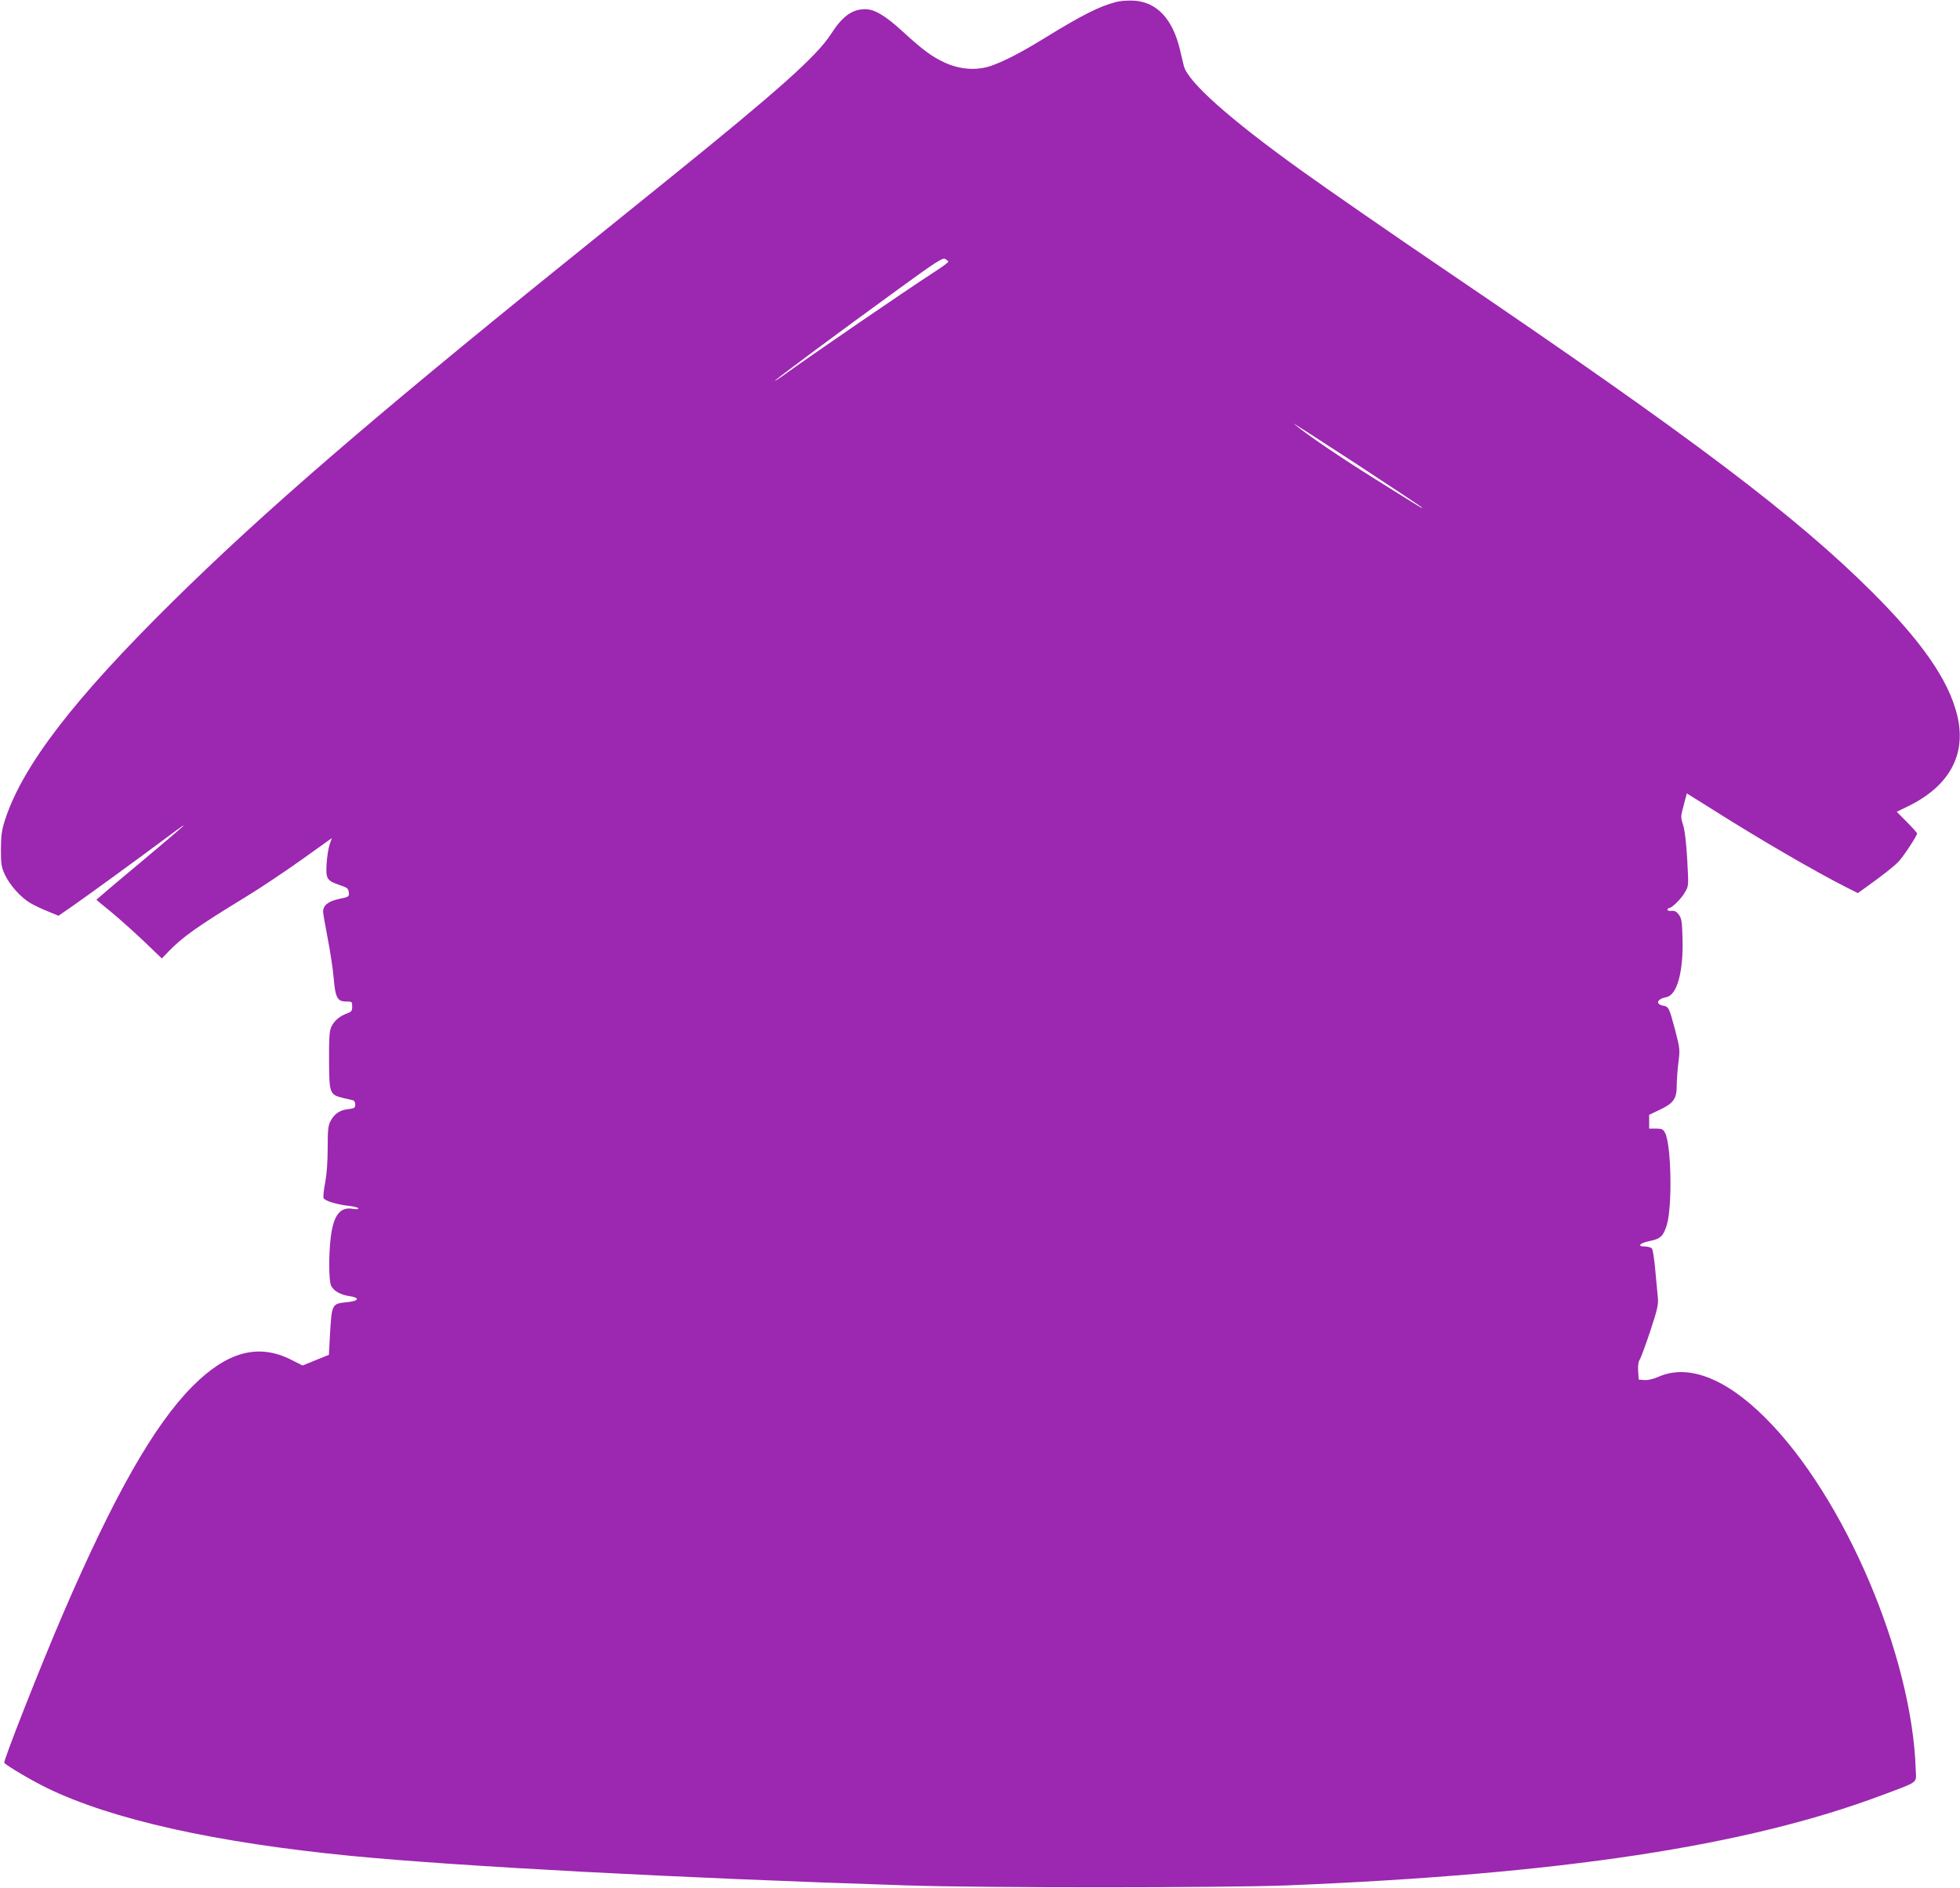
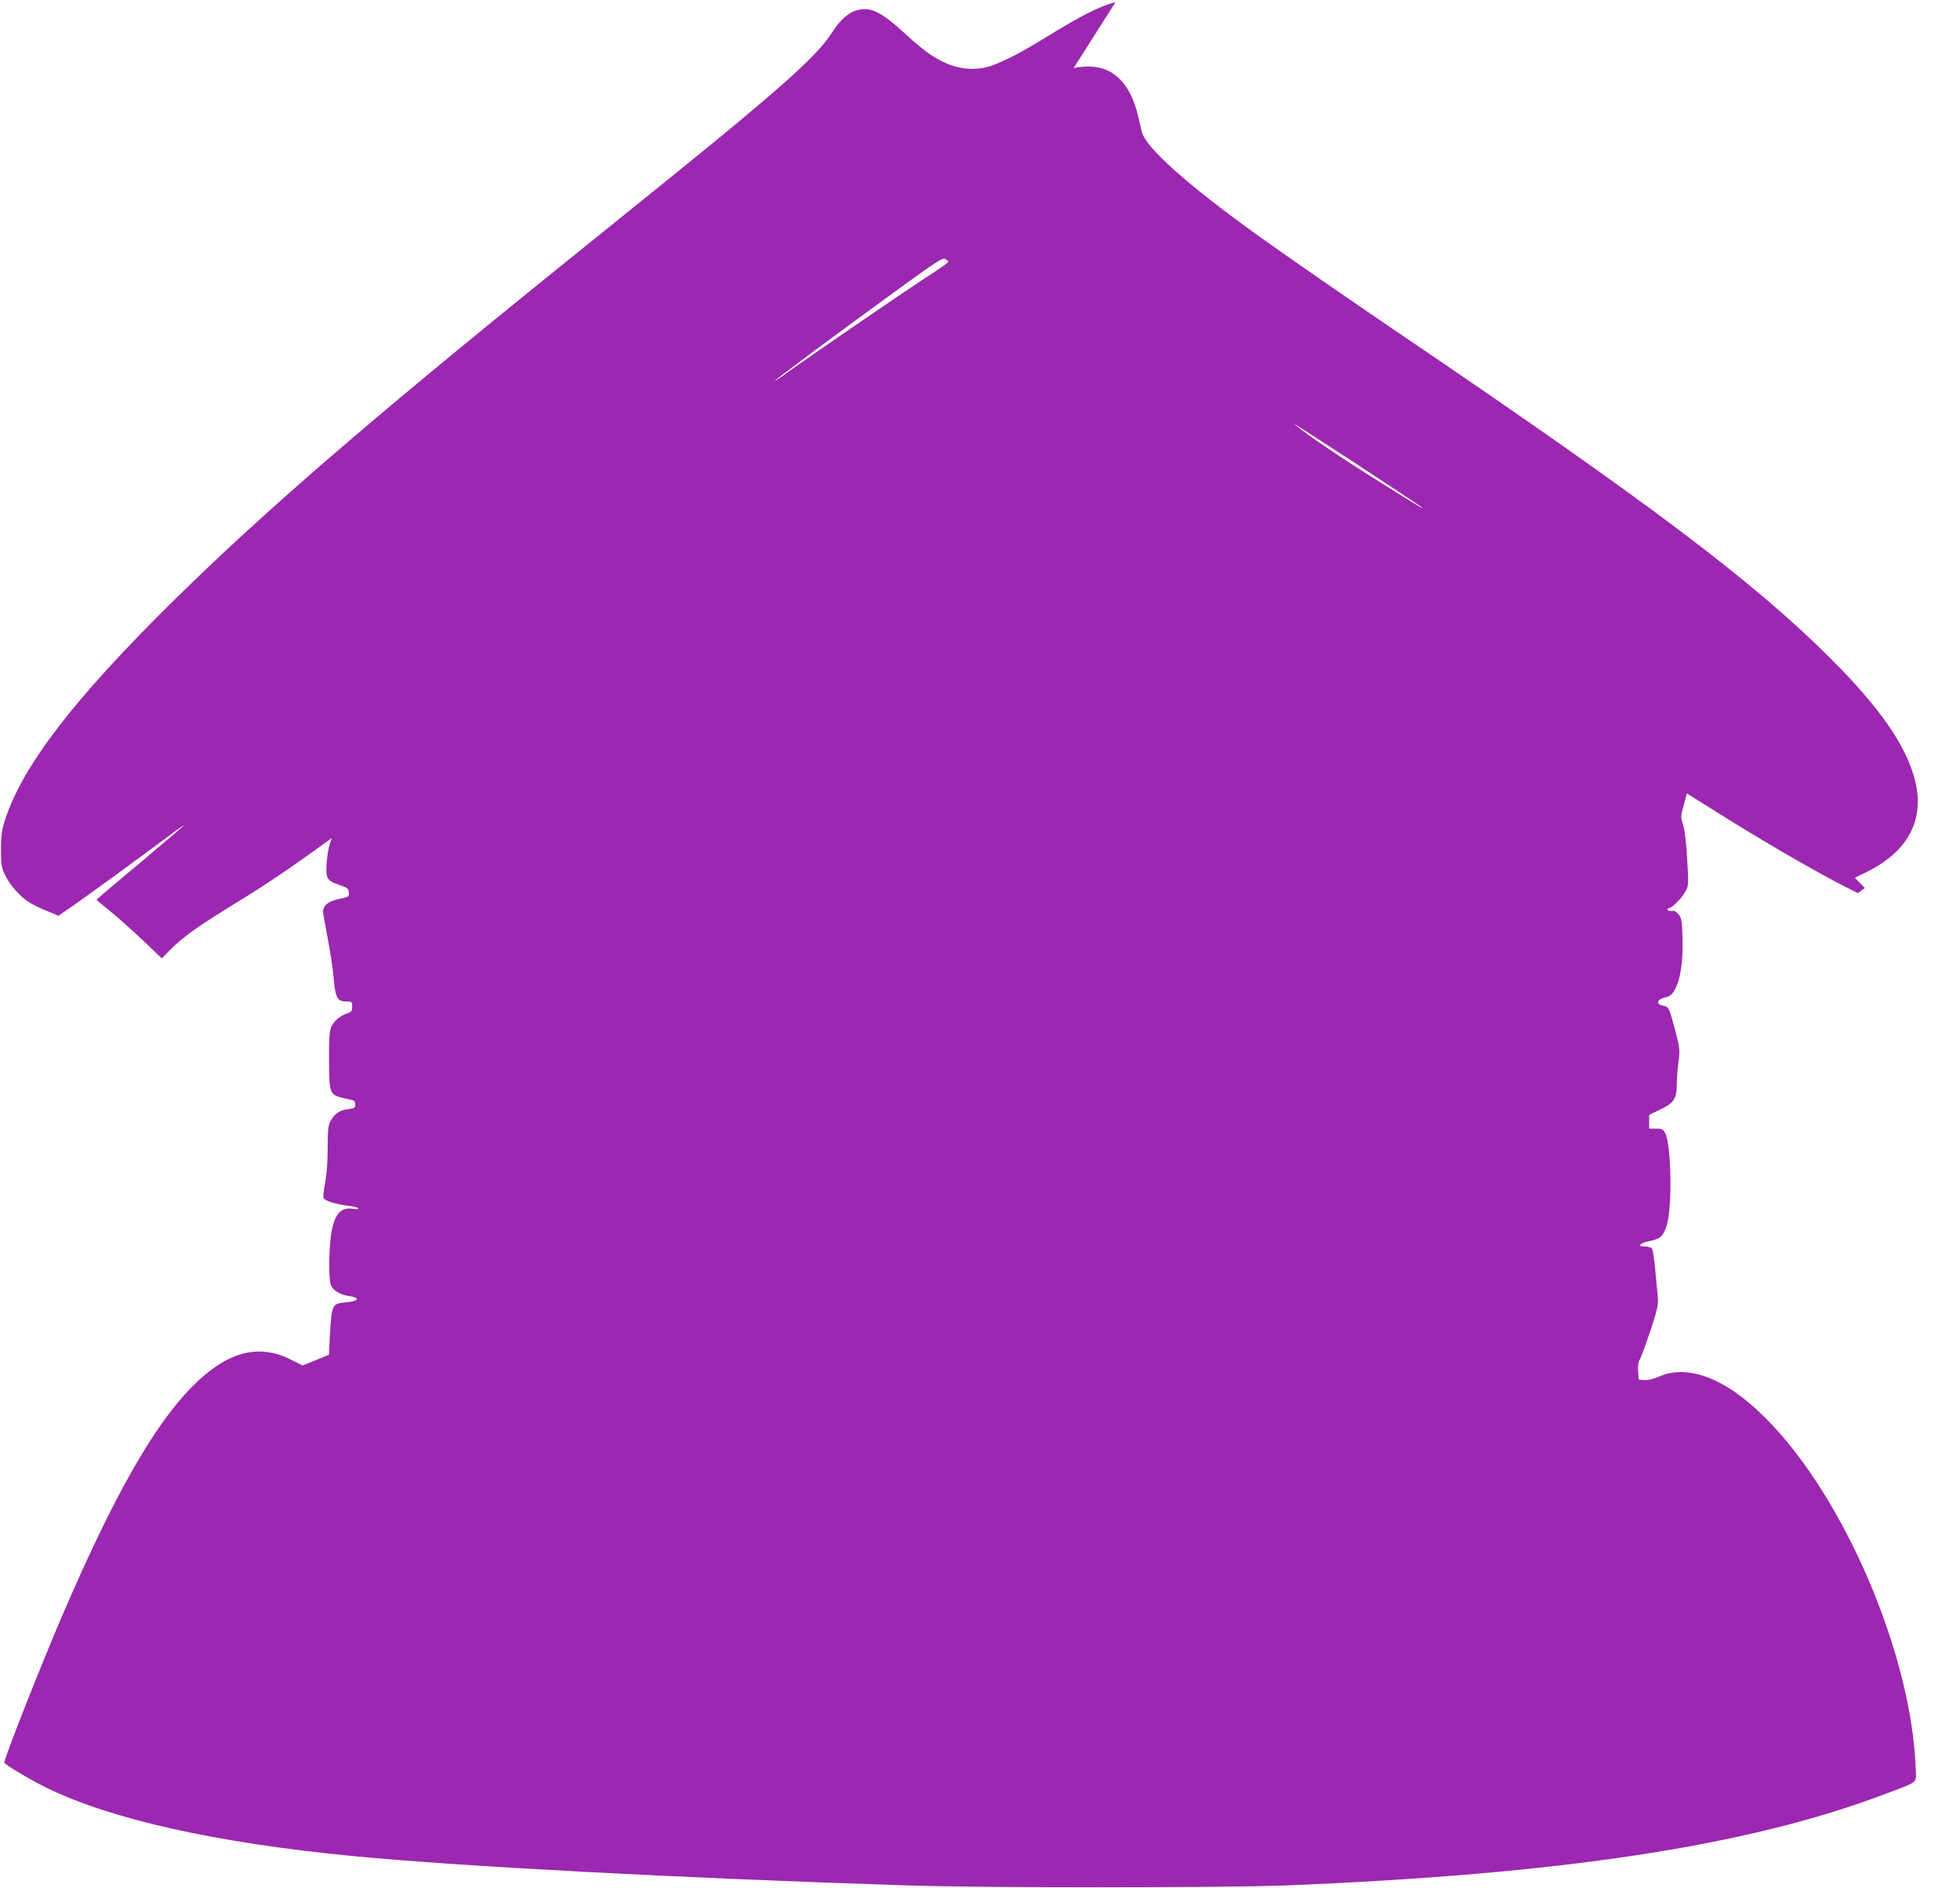
<svg xmlns="http://www.w3.org/2000/svg" version="1.0" width="1280pt" height="1233pt" viewBox="0 0 1280 1233" preserveAspectRatio="xMidYMid meet">
  <g transform="translate(0,1233) scale(0.1,-0.1)" fill="#9c27b0" stroke="none">
-     <path d="M7285 12316 c-107 -28 -218 -84 -467 -237 -151 -93 -262 -150 -349 -180 -93 -31 -201 -23 -299 22 -84 39 -143 82 -278 206 -112 102 -181 143 -242 143 -85 0 -149 -46 -225 -165 -94 -144 -343 -366 -1055 -941 -157 -127 -474 -383 -705 -569 -1242 -1002 -1948 -1612 -2534 -2190 -647 -638 -980 -1071 -1097 -1425 -23 -72 -27 -102 -28 -195 0 -98 3 -116 26 -167 31 -67 104 -149 166 -185 24 -14 75 -39 114 -54 l70 -29 97 67 c102 71 426 307 626 456 160 119 131 93 -197 -183 -153 -127 -278 -234 -278 -235 0 -2 42 -37 93 -78 50 -41 146 -127 213 -190 l121 -116 44 46 c93 96 191 165 499 353 96 58 263 170 371 247 l196 140 -14 -41 c-8 -22 -17 -79 -20 -126 -6 -100 1 -111 89 -141 46 -15 53 -21 56 -46 3 -28 1 -30 -63 -43 -71 -15 -105 -42 -105 -84 0 -11 14 -89 30 -173 16 -83 34 -199 39 -258 11 -130 24 -155 81 -155 39 0 40 -1 40 -33 0 -28 -5 -35 -34 -45 -50 -18 -86 -50 -104 -91 -11 -28 -14 -76 -13 -221 1 -213 4 -219 96 -241 28 -6 56 -13 63 -15 6 -2 12 -14 12 -27 0 -22 -6 -25 -46 -30 -55 -6 -90 -30 -115 -77 -16 -29 -19 -57 -19 -175 0 -89 -6 -171 -16 -226 -10 -48 -14 -94 -11 -102 7 -19 86 -43 170 -52 31 -4 57 -11 57 -16 0 -6 -15 -7 -35 -3 -83 15 -127 -40 -145 -186 -14 -113 -13 -283 2 -315 15 -34 62 -61 121 -69 69 -10 61 -32 -13 -39 -105 -11 -103 -7 -116 -228 l-6 -116 -86 -35 -86 -35 -75 38 c-215 108 -419 53 -646 -176 -249 -251 -510 -710 -842 -1480 -147 -341 -394 -968 -385 -977 24 -24 181 -116 277 -163 425 -207 1102 -358 1995 -445 706 -68 2110 -143 3620 -192 505 -17 2076 -16 2485 0 1789 73 2998 256 3885 589 245 92 224 76 221 164 -23 748 -467 1787 -982 2300 -260 260 -506 354 -699 268 -34 -15 -69 -23 -92 -21 l-36 3 -4 56 c-2 34 2 62 9 72 7 9 38 92 69 185 47 142 55 177 51 220 -3 28 -10 109 -17 181 -6 71 -16 135 -22 142 -6 7 -26 13 -45 13 -55 0 -35 23 31 36 70 14 89 32 111 104 37 120 30 523 -11 602 -13 24 -20 28 -59 28 l-45 0 0 45 0 45 65 31 c93 43 115 74 115 157 0 36 5 105 11 153 11 85 10 92 -21 211 -40 150 -42 154 -80 161 -52 11 -38 44 24 56 68 14 110 166 104 380 -3 113 -6 133 -24 158 -16 21 -28 27 -48 25 -14 -2 -26 1 -26 7 0 6 4 11 10 11 18 0 81 62 104 104 24 40 24 43 15 206 -5 96 -15 188 -24 220 -20 69 -21 61 2 147 l19 72 160 -100 c312 -198 683 -413 883 -514 l74 -37 46 33 c121 87 189 140 222 175 33 36 119 167 119 182 0 3 -30 37 -67 74 l-66 67 74 36 c273 133 385 343 319 601 -57 226 -230 474 -550 794 -504 503 -1180 1013 -2775 2095 -334 226 -795 545 -960 664 -468 336 -739 578 -764 681 -5 19 -16 66 -25 105 -48 203 -153 314 -305 321 -36 2 -88 -2 -116 -10z m-1092 -1694 c3 -4 -41 -36 -97 -72 -166 -107 -799 -540 -988 -677 -27 -19 -48 -32 -48 -30 0 6 409 310 814 604 229 167 282 201 297 193 10 -6 20 -13 22 -18z m3092 -1605 c13 -14 6 -10 -302 183 -235 147 -440 286 -534 363 -19 15 160 -100 396 -254 237 -155 435 -287 440 -292z" />
+     <path d="M7285 12316 c-107 -28 -218 -84 -467 -237 -151 -93 -262 -150 -349 -180 -93 -31 -201 -23 -299 22 -84 39 -143 82 -278 206 -112 102 -181 143 -242 143 -85 0 -149 -46 -225 -165 -94 -144 -343 -366 -1055 -941 -157 -127 -474 -383 -705 -569 -1242 -1002 -1948 -1612 -2534 -2190 -647 -638 -980 -1071 -1097 -1425 -23 -72 -27 -102 -28 -195 0 -98 3 -116 26 -167 31 -67 104 -149 166 -185 24 -14 75 -39 114 -54 l70 -29 97 67 c102 71 426 307 626 456 160 119 131 93 -197 -183 -153 -127 -278 -234 -278 -235 0 -2 42 -37 93 -78 50 -41 146 -127 213 -190 l121 -116 44 46 c93 96 191 165 499 353 96 58 263 170 371 247 l196 140 -14 -41 c-8 -22 -17 -79 -20 -126 -6 -100 1 -111 89 -141 46 -15 53 -21 56 -46 3 -28 1 -30 -63 -43 -71 -15 -105 -42 -105 -84 0 -11 14 -89 30 -173 16 -83 34 -199 39 -258 11 -130 24 -155 81 -155 39 0 40 -1 40 -33 0 -28 -5 -35 -34 -45 -50 -18 -86 -50 -104 -91 -11 -28 -14 -76 -13 -221 1 -213 4 -219 96 -241 28 -6 56 -13 63 -15 6 -2 12 -14 12 -27 0 -22 -6 -25 -46 -30 -55 -6 -90 -30 -115 -77 -16 -29 -19 -57 -19 -175 0 -89 -6 -171 -16 -226 -10 -48 -14 -94 -11 -102 7 -19 86 -43 170 -52 31 -4 57 -11 57 -16 0 -6 -15 -7 -35 -3 -83 15 -127 -40 -145 -186 -14 -113 -13 -283 2 -315 15 -34 62 -61 121 -69 69 -10 61 -32 -13 -39 -105 -11 -103 -7 -116 -228 l-6 -116 -86 -35 -86 -35 -75 38 c-215 108 -419 53 -646 -176 -249 -251 -510 -710 -842 -1480 -147 -341 -394 -968 -385 -977 24 -24 181 -116 277 -163 425 -207 1102 -358 1995 -445 706 -68 2110 -143 3620 -192 505 -17 2076 -16 2485 0 1789 73 2998 256 3885 589 245 92 224 76 221 164 -23 748 -467 1787 -982 2300 -260 260 -506 354 -699 268 -34 -15 -69 -23 -92 -21 l-36 3 -4 56 c-2 34 2 62 9 72 7 9 38 92 69 185 47 142 55 177 51 220 -3 28 -10 109 -17 181 -6 71 -16 135 -22 142 -6 7 -26 13 -45 13 -55 0 -35 23 31 36 70 14 89 32 111 104 37 120 30 523 -11 602 -13 24 -20 28 -59 28 l-45 0 0 45 0 45 65 31 c93 43 115 74 115 157 0 36 5 105 11 153 11 85 10 92 -21 211 -40 150 -42 154 -80 161 -52 11 -38 44 24 56 68 14 110 166 104 380 -3 113 -6 133 -24 158 -16 21 -28 27 -48 25 -14 -2 -26 1 -26 7 0 6 4 11 10 11 18 0 81 62 104 104 24 40 24 43 15 206 -5 96 -15 188 -24 220 -20 69 -21 61 2 147 l19 72 160 -100 c312 -198 683 -413 883 -514 l74 -37 46 33 l-66 67 74 36 c273 133 385 343 319 601 -57 226 -230 474 -550 794 -504 503 -1180 1013 -2775 2095 -334 226 -795 545 -960 664 -468 336 -739 578 -764 681 -5 19 -16 66 -25 105 -48 203 -153 314 -305 321 -36 2 -88 -2 -116 -10z m-1092 -1694 c3 -4 -41 -36 -97 -72 -166 -107 -799 -540 -988 -677 -27 -19 -48 -32 -48 -30 0 6 409 310 814 604 229 167 282 201 297 193 10 -6 20 -13 22 -18z m3092 -1605 c13 -14 6 -10 -302 183 -235 147 -440 286 -534 363 -19 15 160 -100 396 -254 237 -155 435 -287 440 -292z" />
  </g>
</svg>